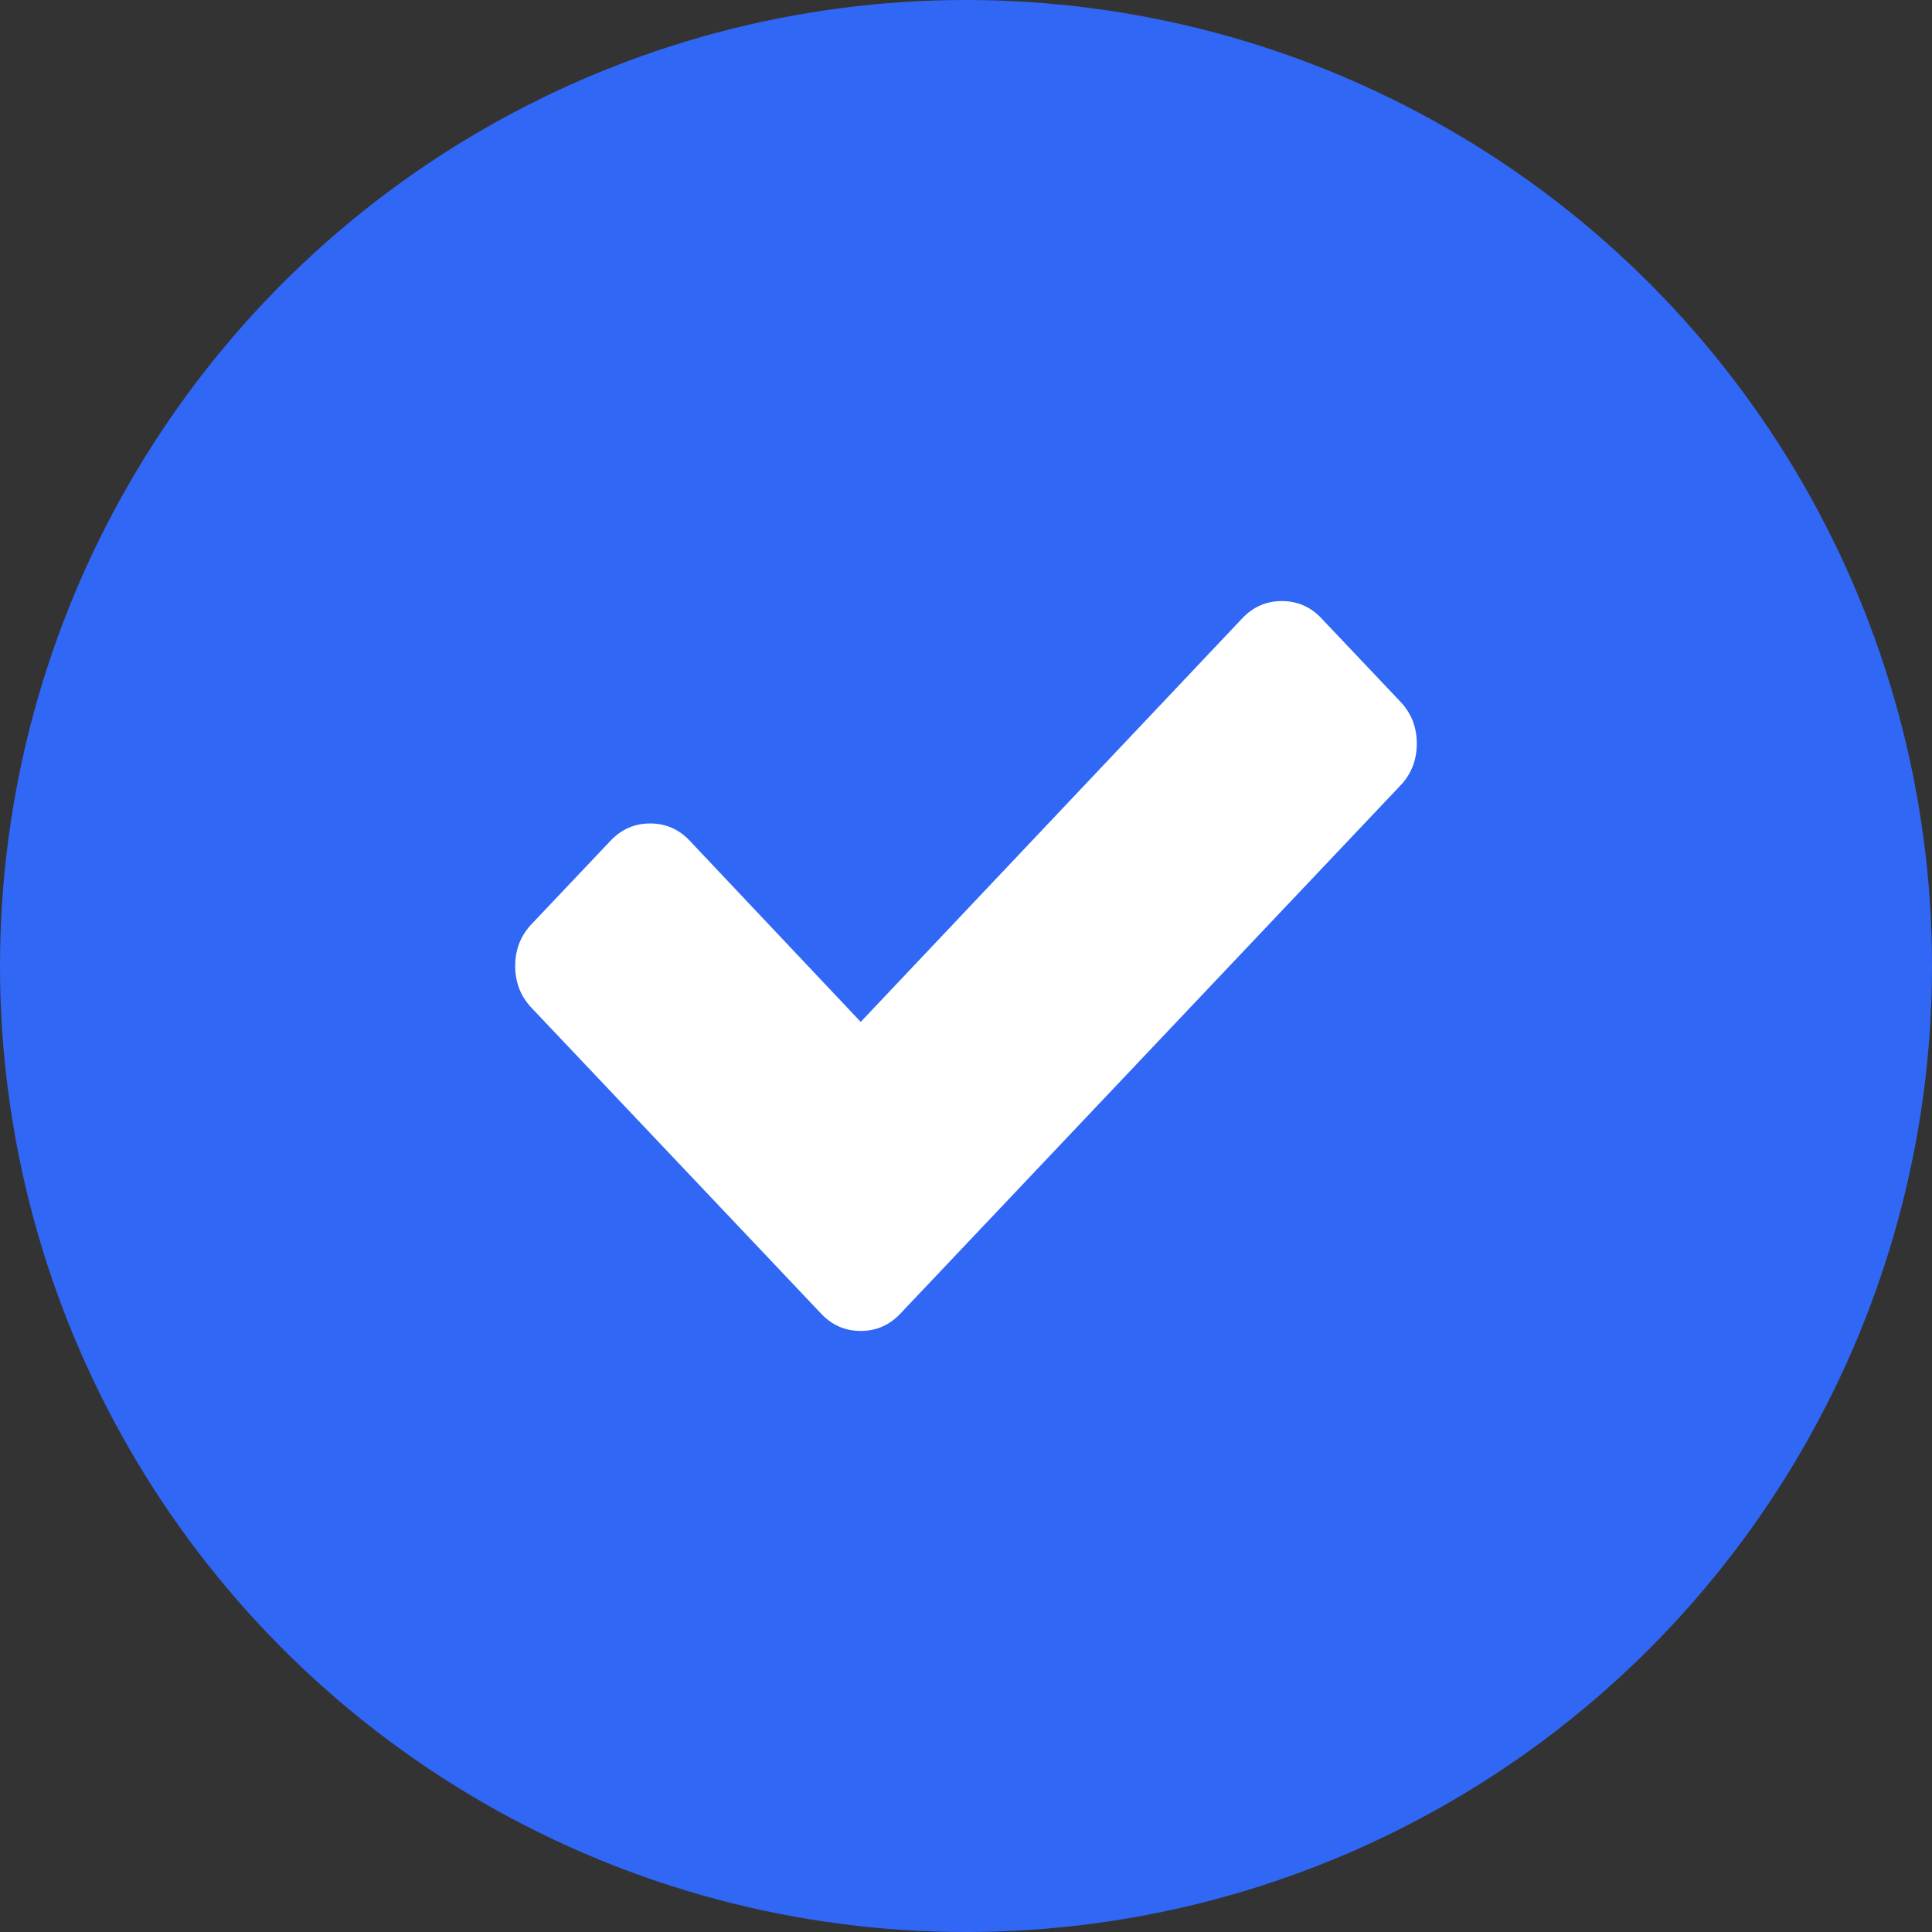
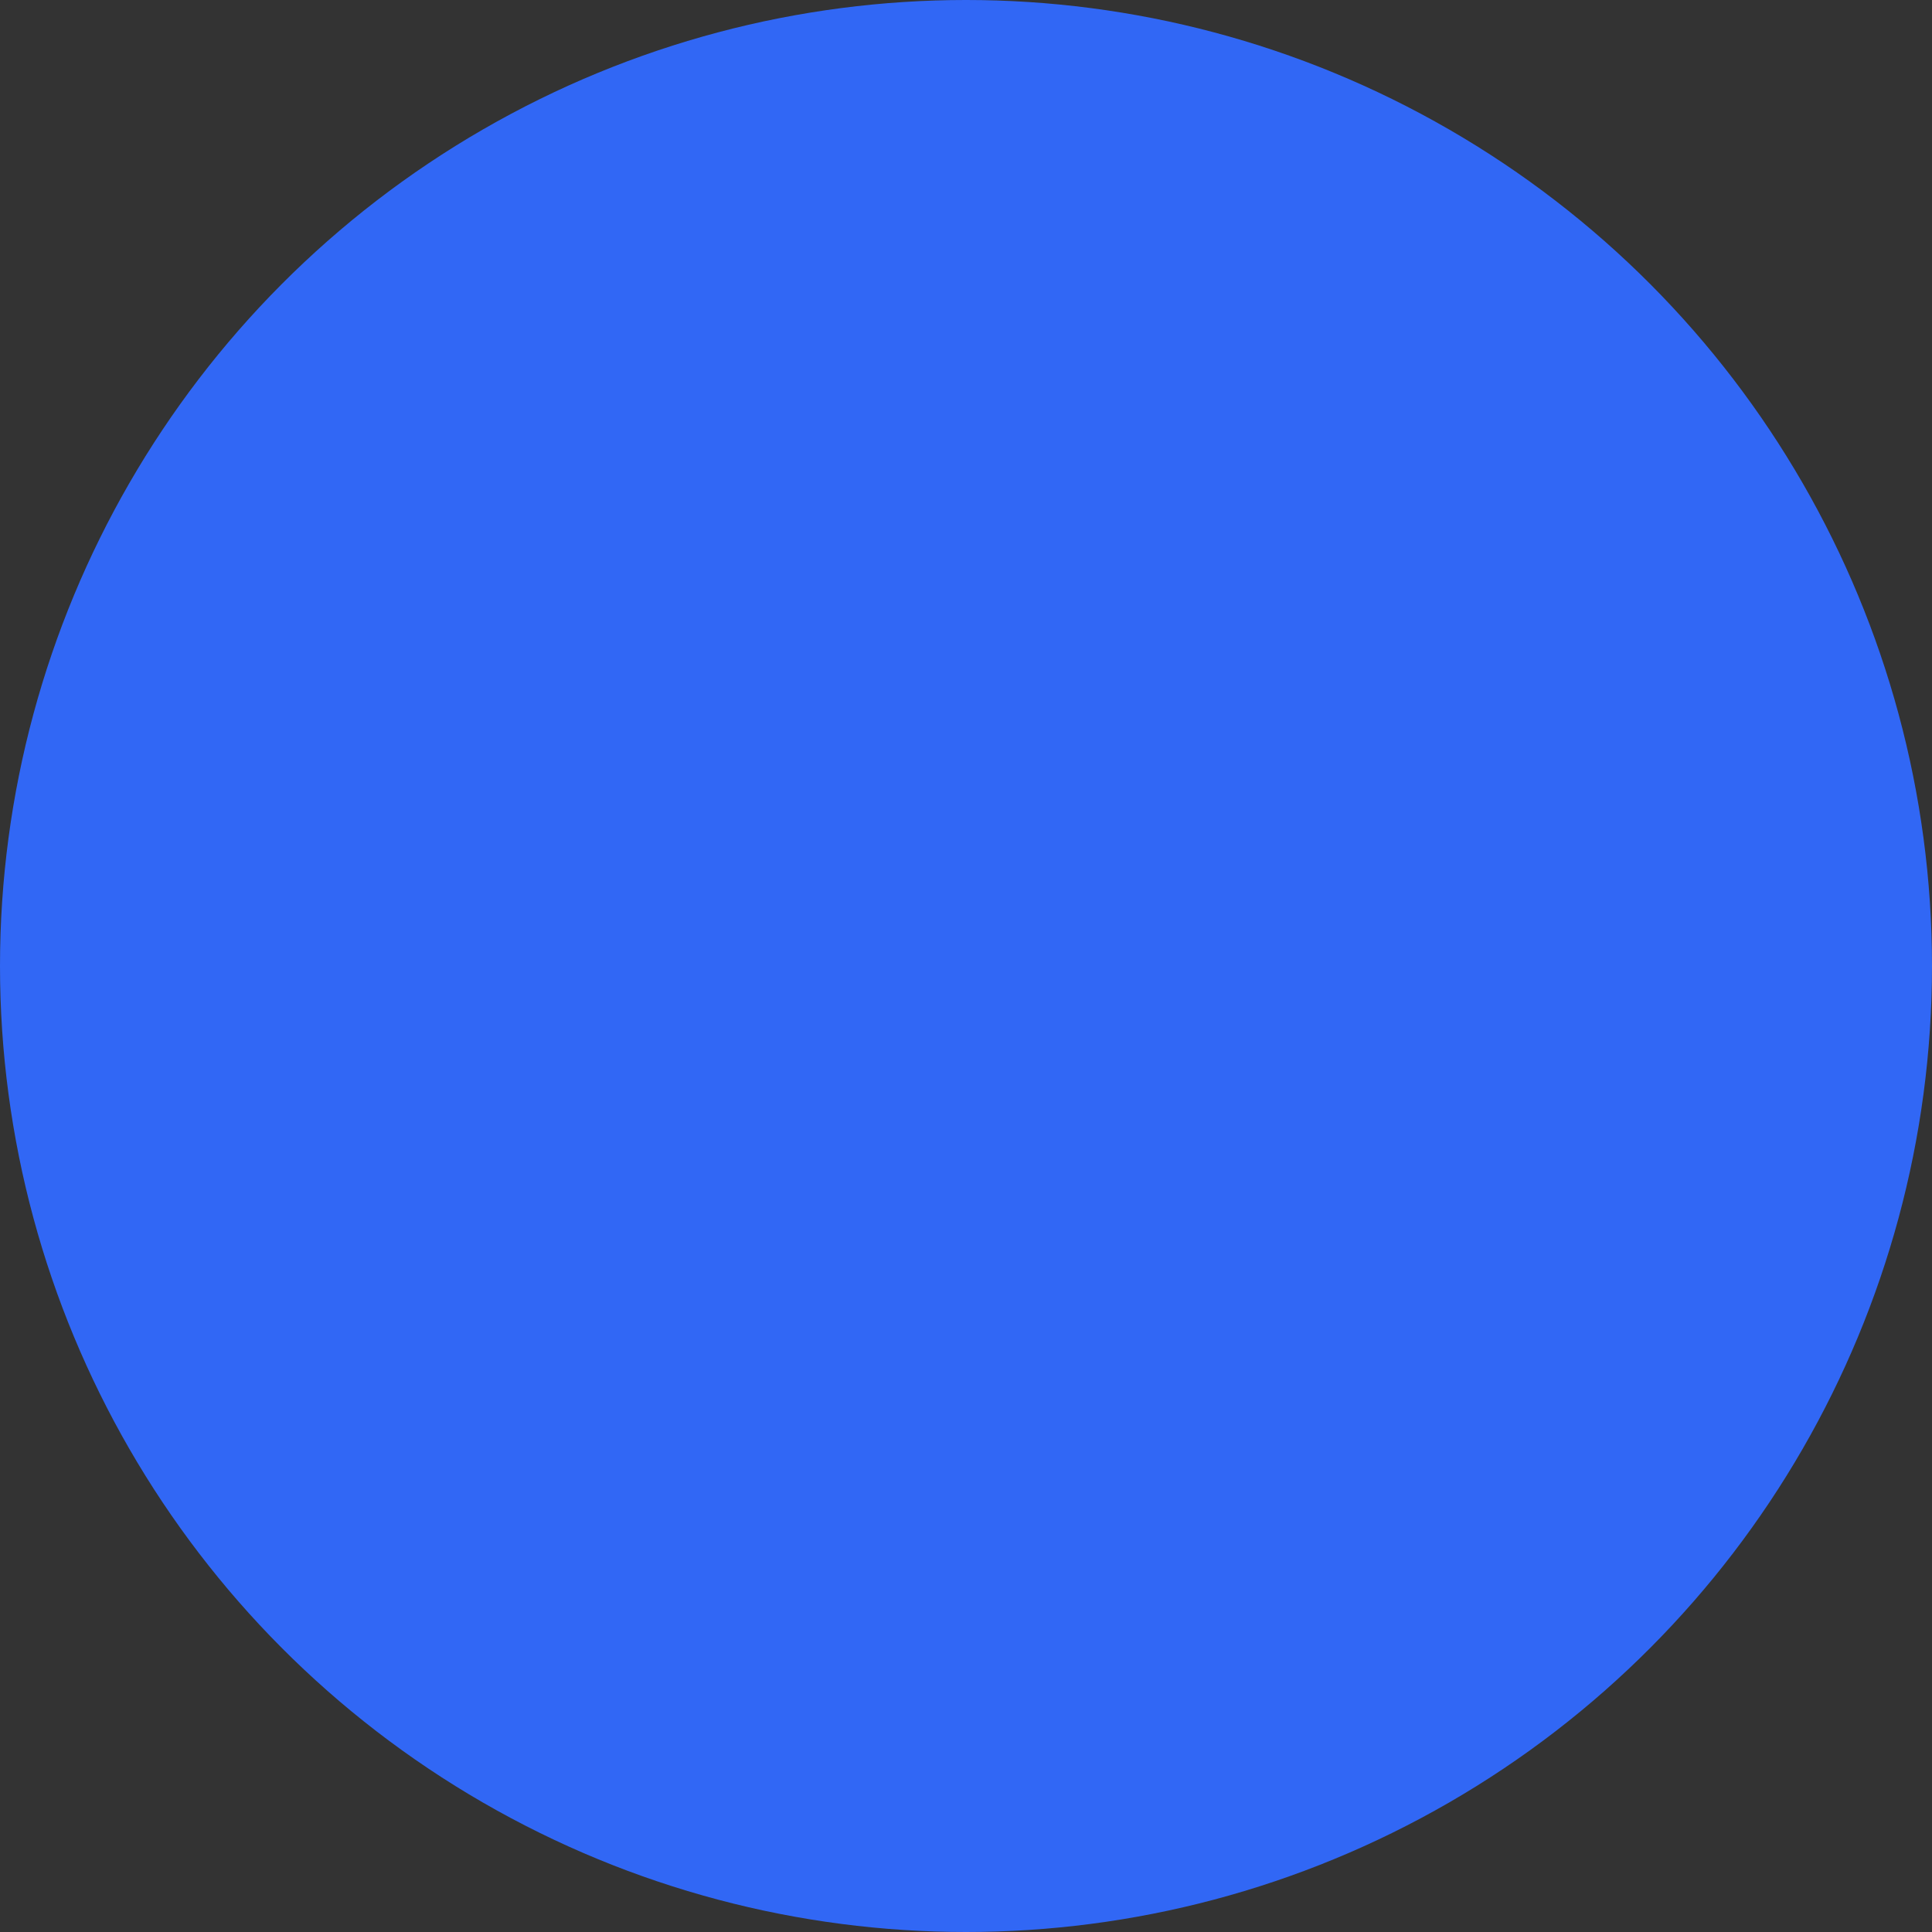
<svg xmlns="http://www.w3.org/2000/svg" width="45" height="45" viewBox="0 0 45 45" fill="none">
  <rect x="0" y="0" width="45" height="45" fill="#333333" stroke="none" />
  <circle cx="22.5" cy="22.5" r="22.5" fill="#3167F5" />
-   <path d="M32.621 16.347C32.873 16.614 33 16.938 33 17.32C33 17.701 32.873 18.026 32.621 18.293L20.969 30.599C20.716 30.866 20.409 31 20.048 31C19.686 31 19.379 30.866 19.127 30.599L12.379 23.473C12.127 23.206 12 22.882 12 22.5C12 22.118 12.127 21.794 12.379 21.527L14.222 19.581C14.475 19.314 14.782 19.18 15.143 19.18C15.505 19.18 15.812 19.314 16.064 19.581L20.048 23.802L28.936 14.401C29.188 14.134 29.495 14 29.857 14C30.218 14 30.525 14.134 30.778 14.401L32.621 16.347Z" fill="white" />
</svg>